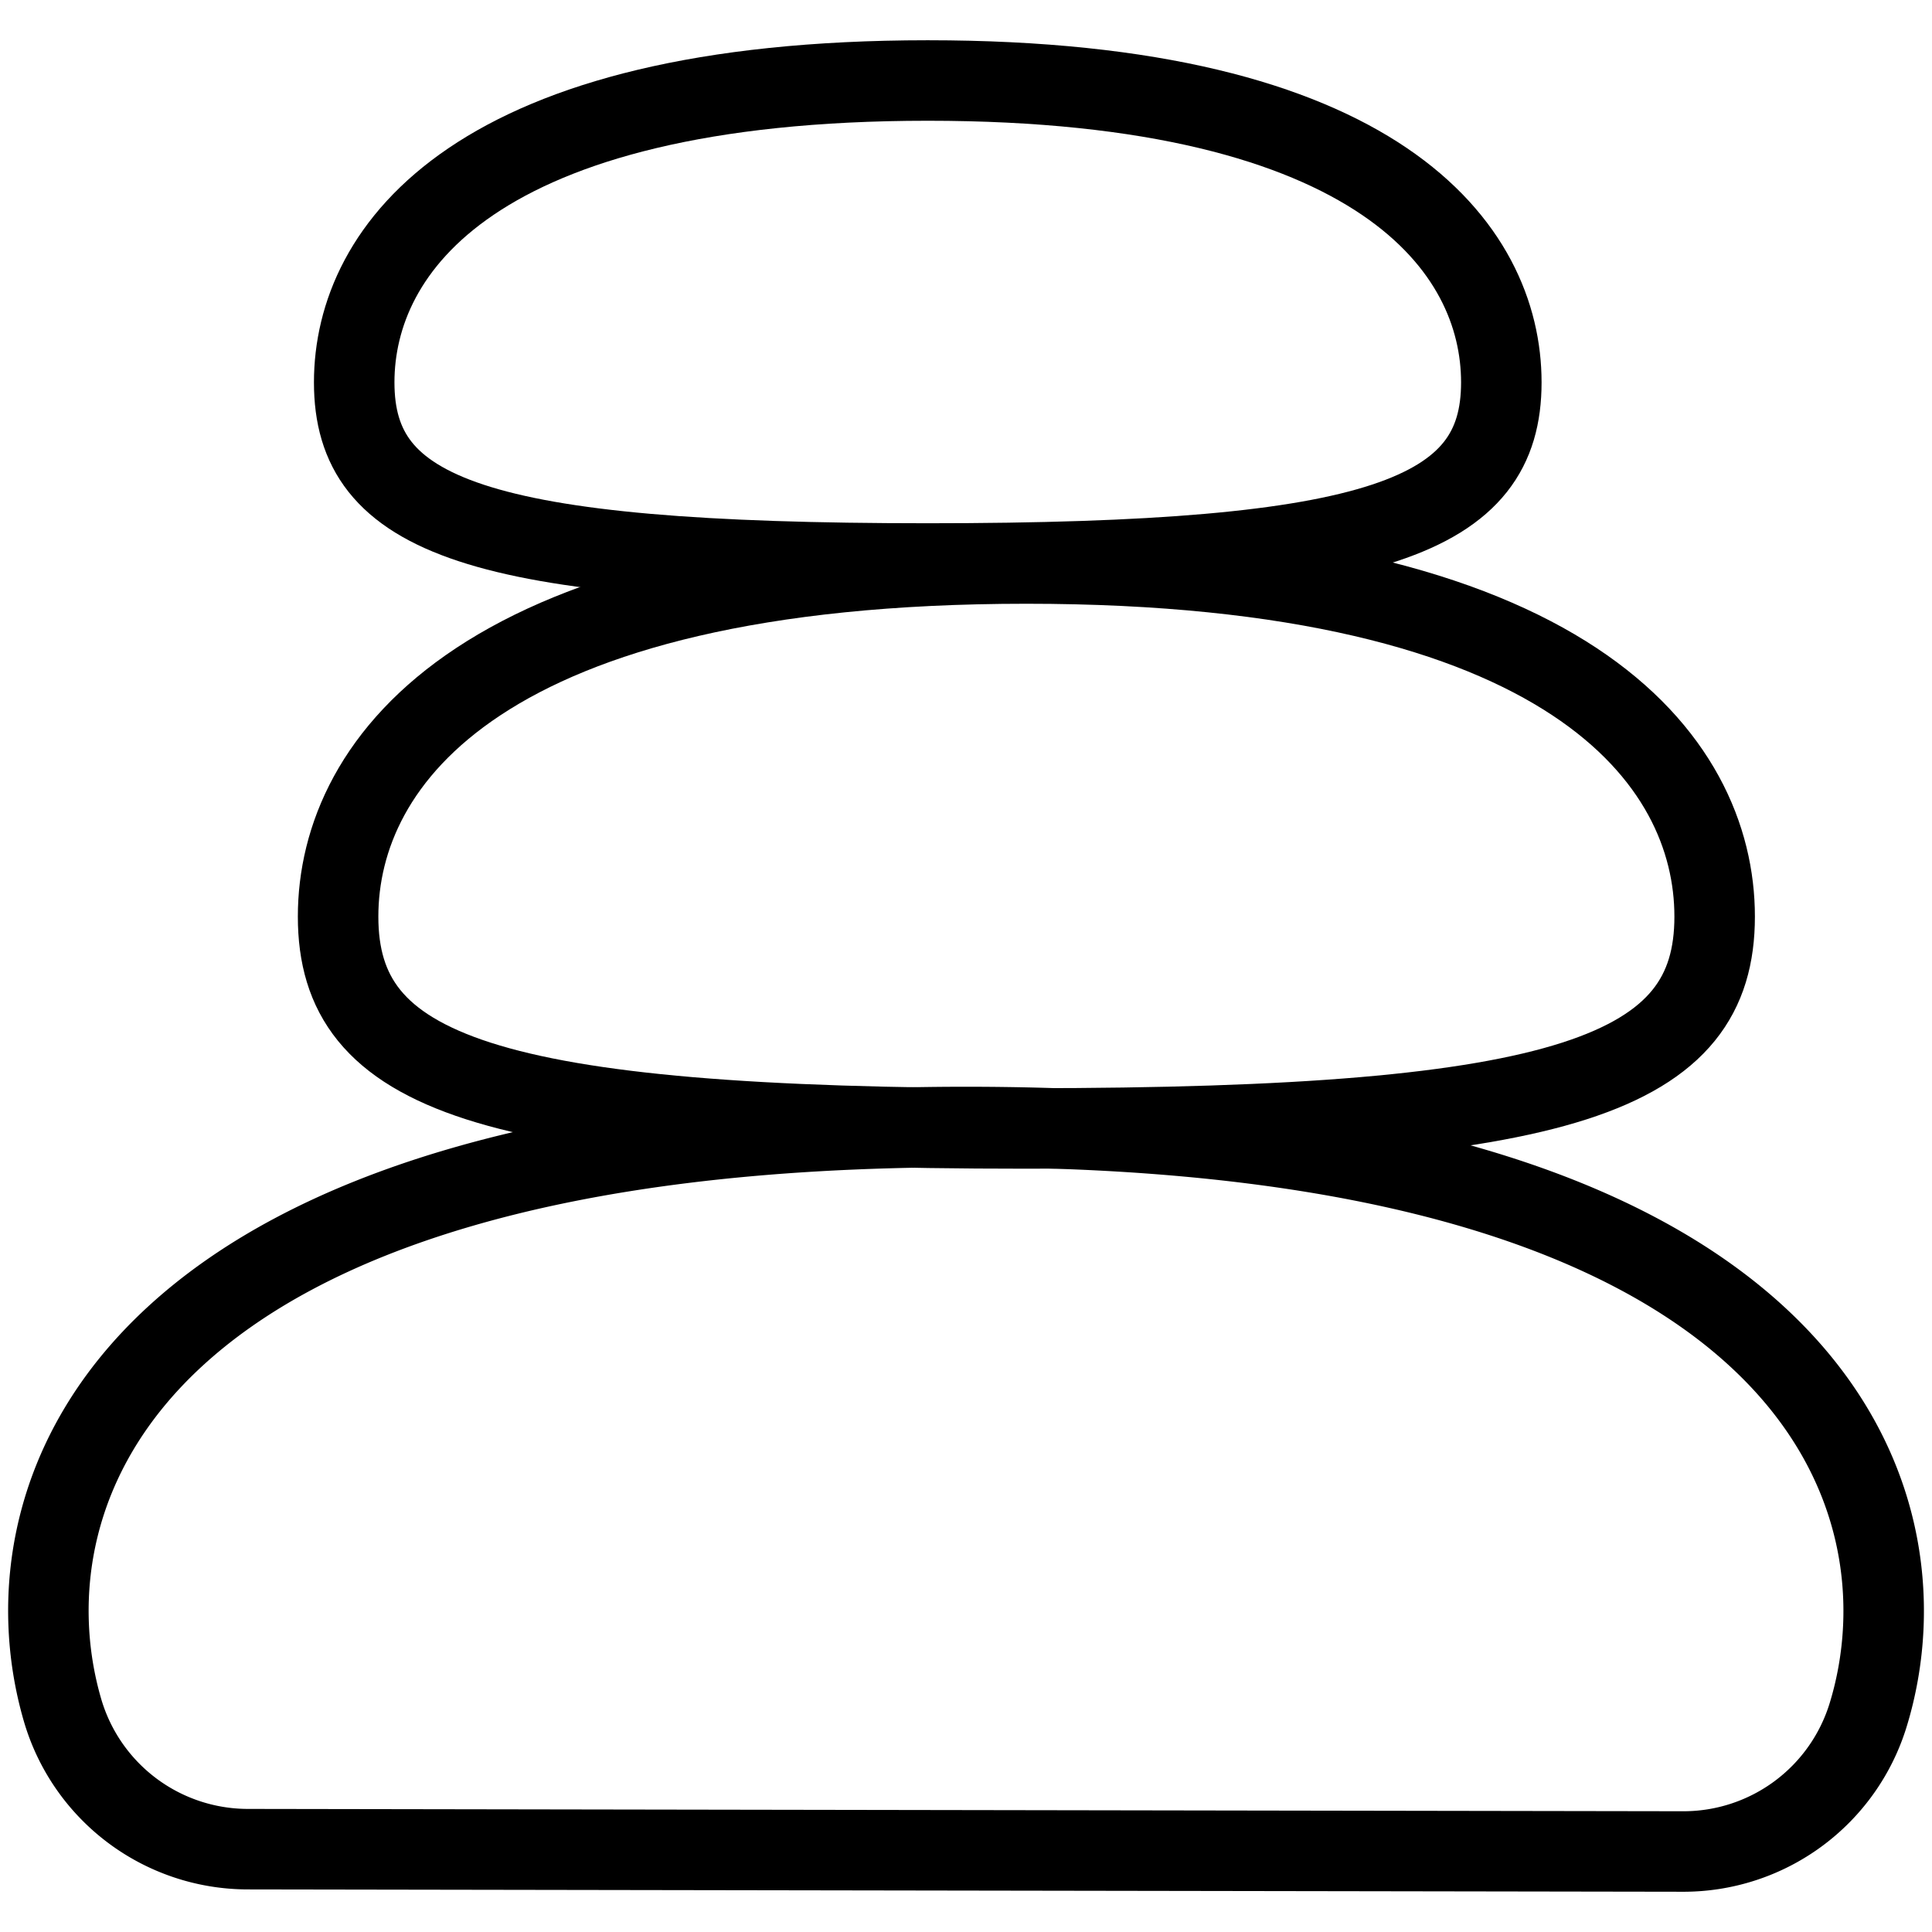
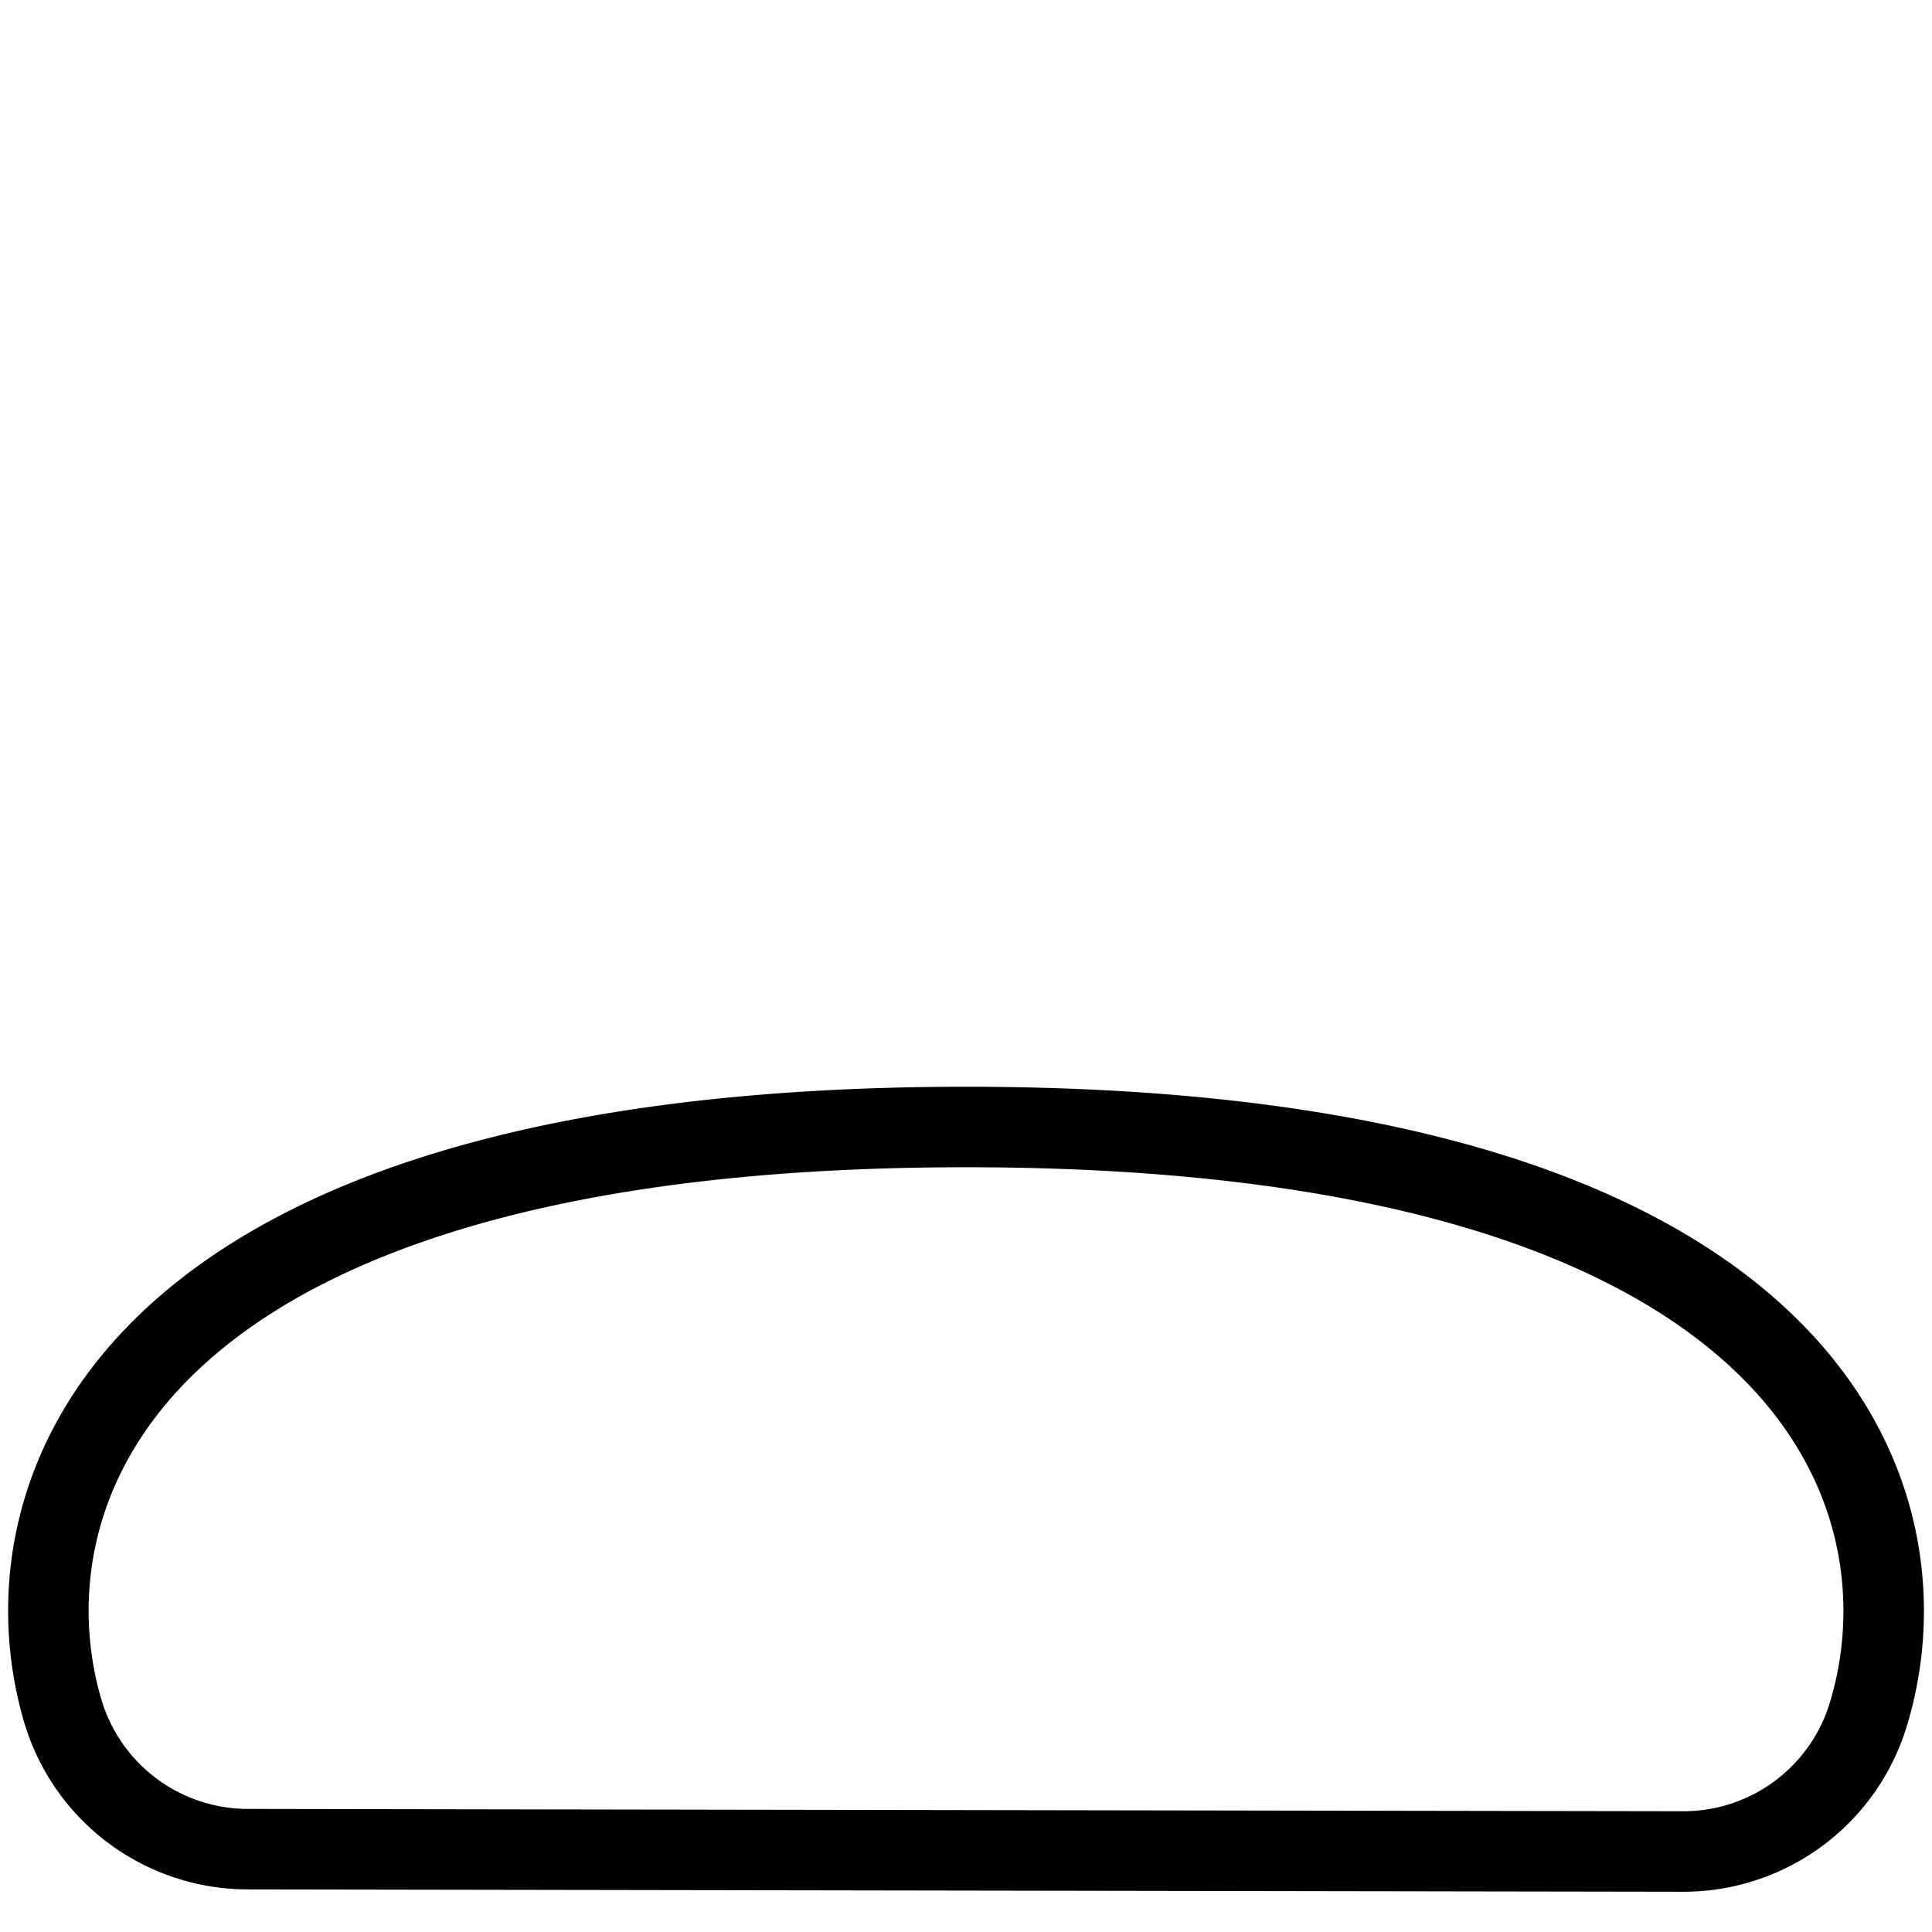
<svg xmlns="http://www.w3.org/2000/svg" viewBox="0 0 24 24">
  <g transform="matrix(1,0,0,1,0,0)">
    <path d="M3.074,22.971a2.4,2.4,0,0,1-2.3-1.737C-.006,18.535,1.537,14,12,14c10.548,0,12.03,4.61,11.208,7.3a2.4,2.4,0,0,1-2.3,1.7Z" fill="none" stroke="#000000" stroke-linecap="round" stroke-linejoin="round" />
-     <path d="M21.3,11.386c0,1.938-1.8,2.632-8.55,2.632S4.2,13.324,4.2,11.386,6,7,12.75,7,21.3,9.448,21.3,11.386Z" fill="none" stroke="#000000" stroke-linecap="round" stroke-linejoin="round" />
-     <path d="M18.65,4.75c0,1.657-1.5,2.25-7.125,2.25S4.4,6.407,4.4,4.75,5.9,1,11.525,1,18.65,3.093,18.65,4.75Z" fill="none" stroke="#000000" stroke-linecap="round" stroke-linejoin="round" />
  </g>
</svg>